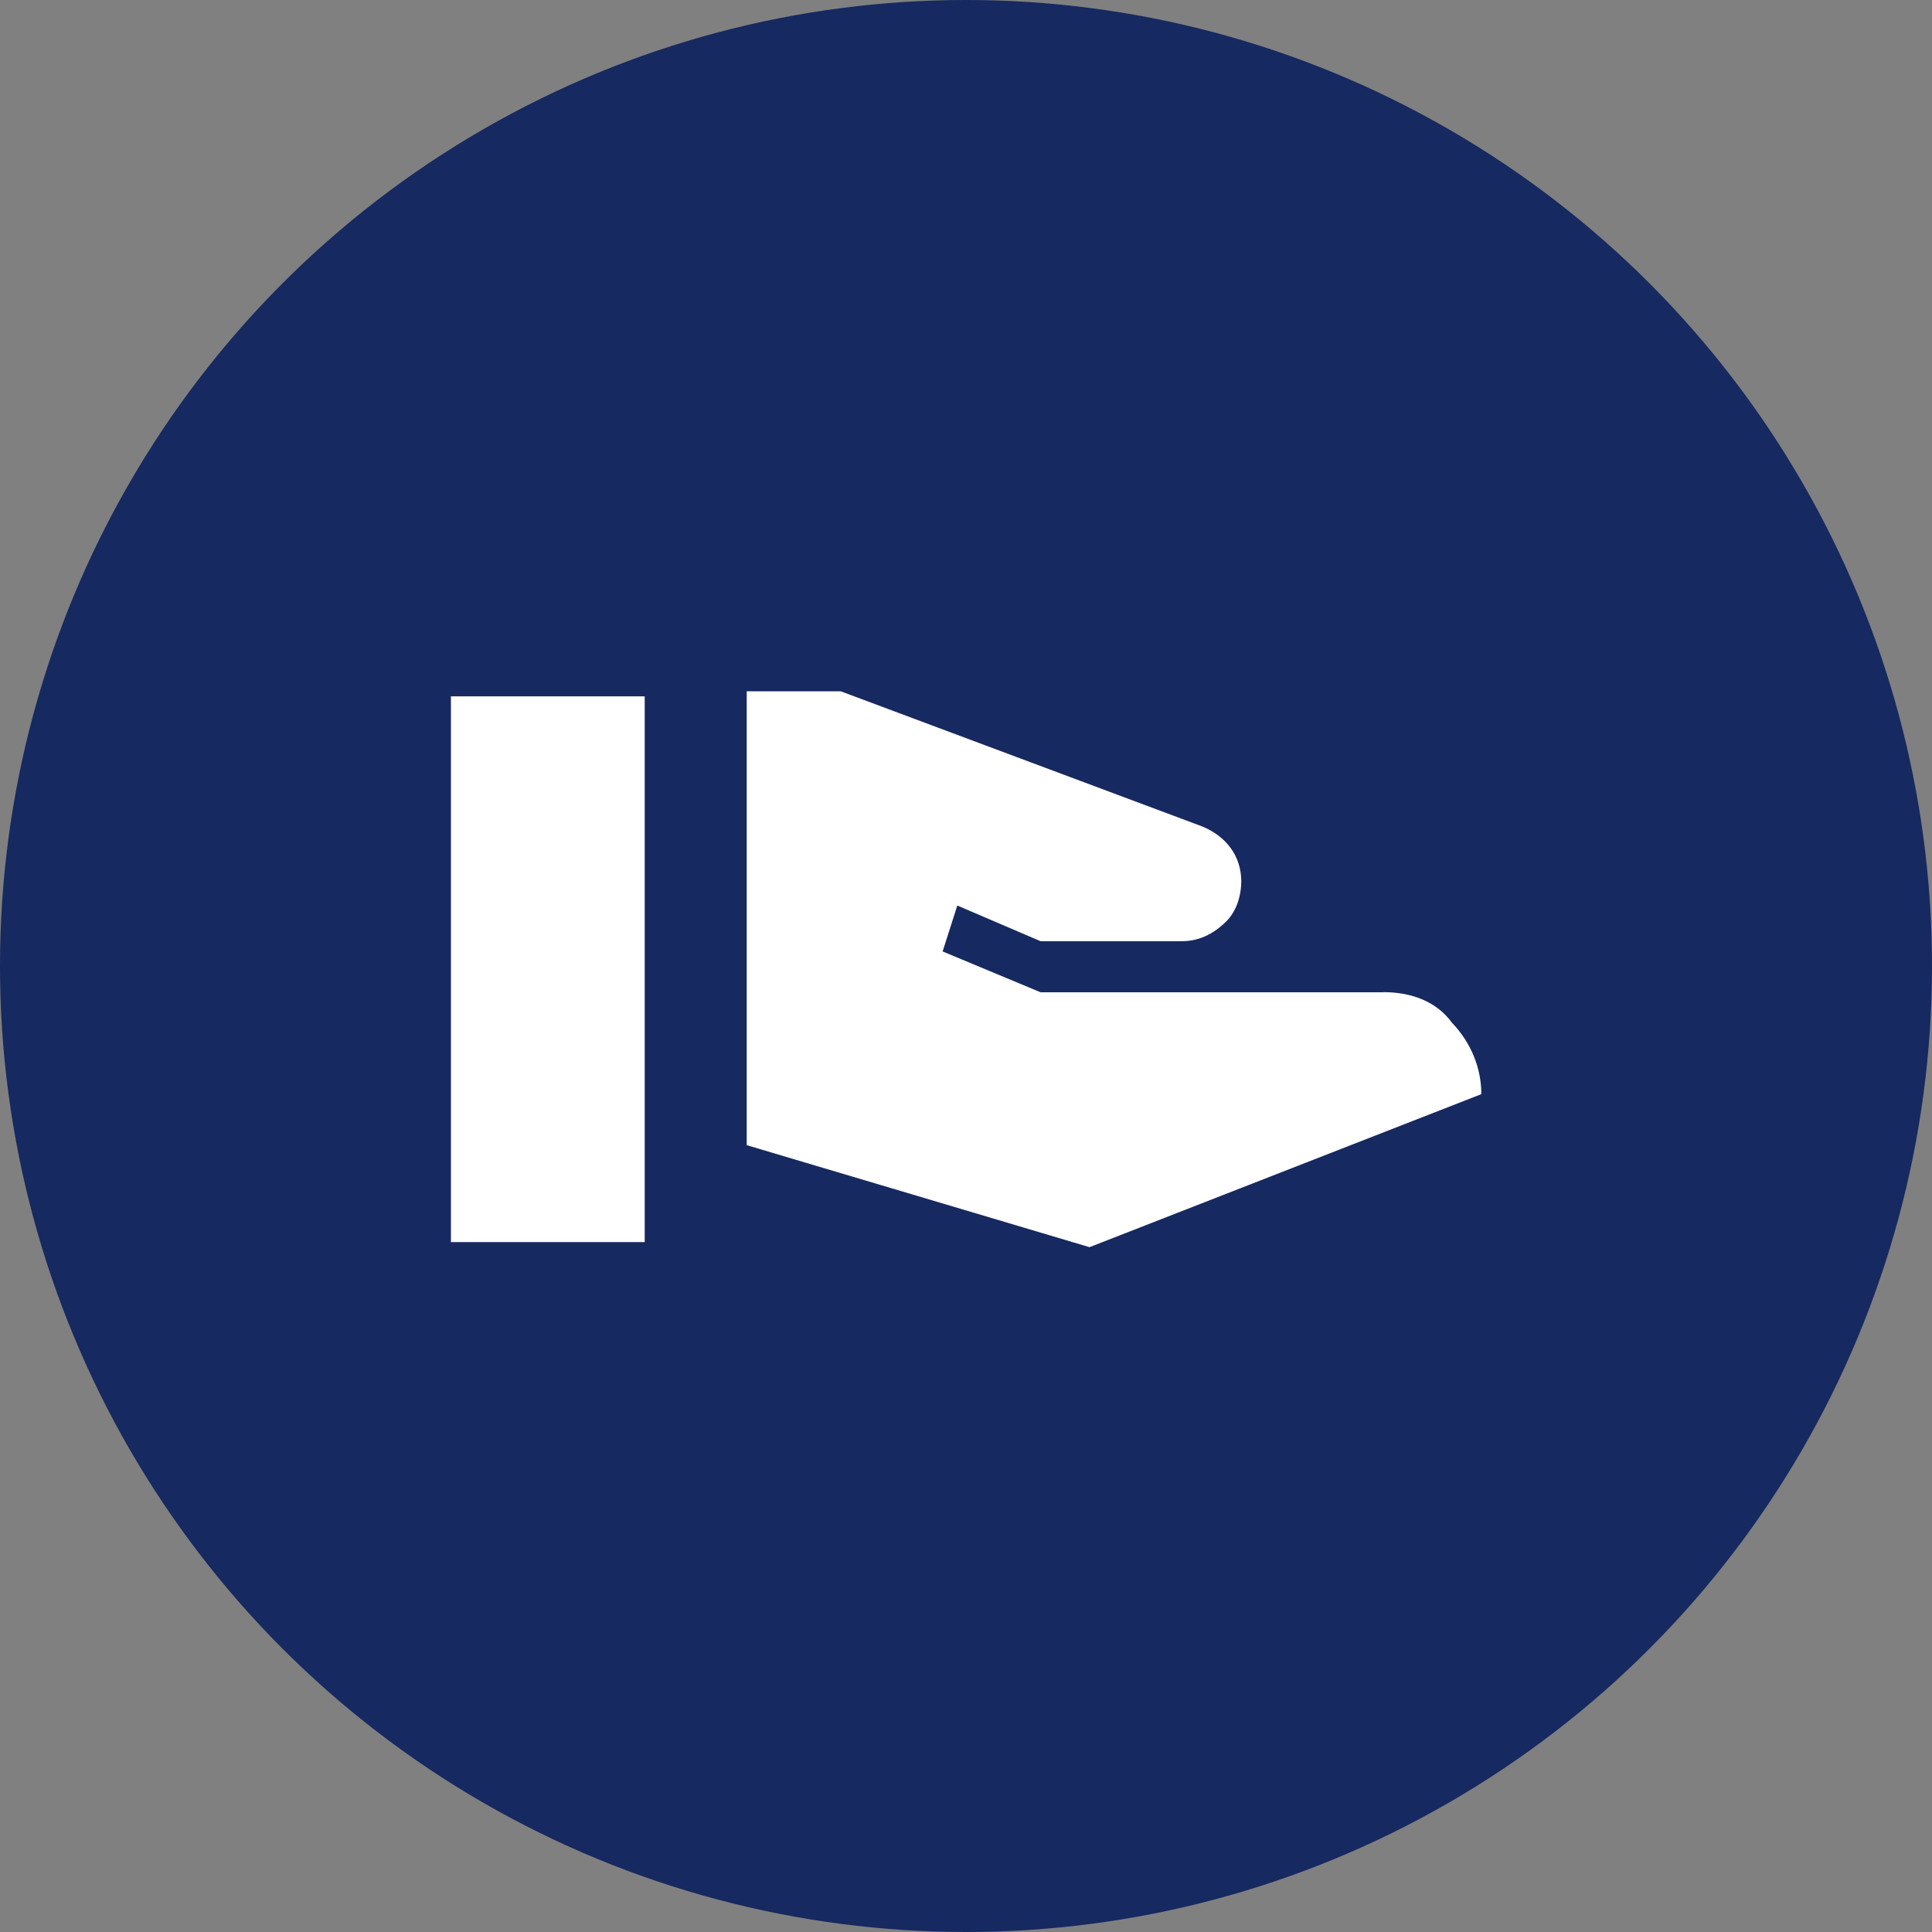
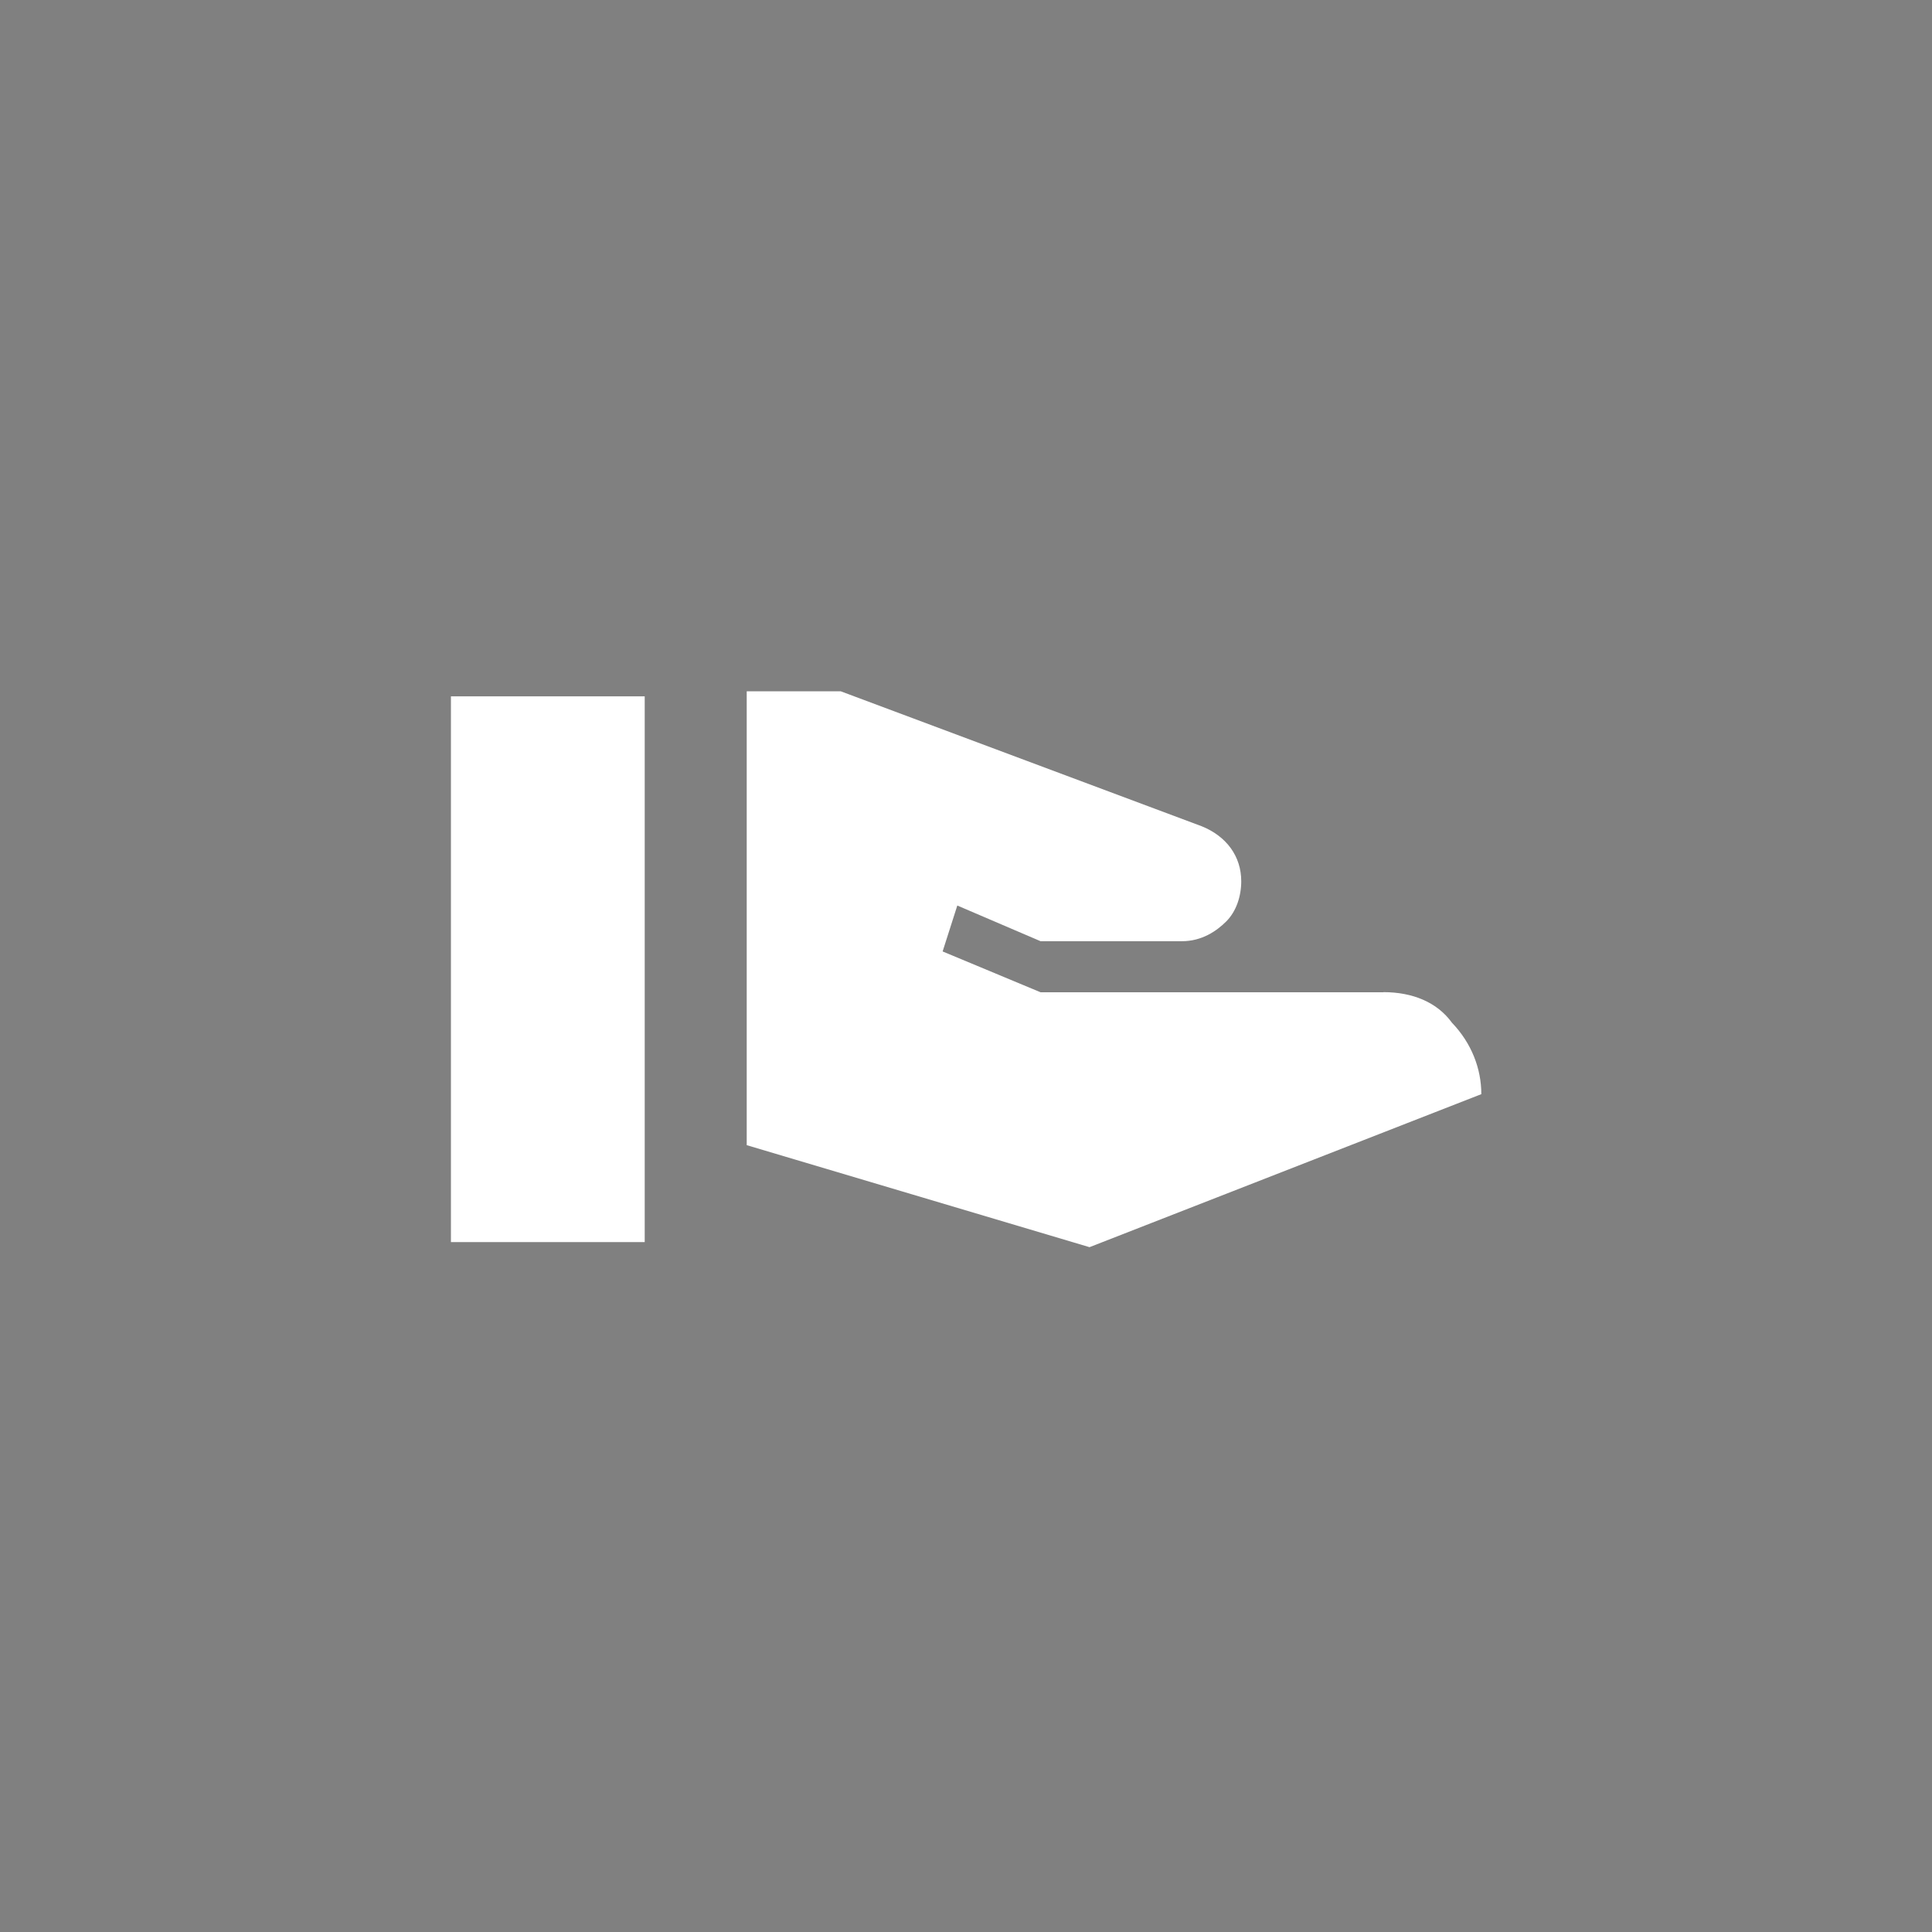
<svg xmlns="http://www.w3.org/2000/svg" id="Layer_2" data-name="Layer 2" viewBox="0 0 300 300">
  <rect x="0" y="0" width="300" height="300" fill="#808080" stroke="none" />
  <defs>
    <style>
      .cls-1 {
        fill: #162960;
      }

      .cls-1, .cls-2 {
        stroke-width: 0px;
      }

      .cls-2 {
        fill: #fff;
      }
    </style>
  </defs>
  <g id="Layer_1-2" data-name="Layer 1">
    <g>
-       <circle class="cls-1" cx="150" cy="150" r="150" />
      <path class="cls-2" d="M214.81,154.06c4.56,0,8.36,1.58,10.65,4.75,3.04,3.17,4.56,7.13,4.56,11.09l-60.84,23.76-53.23-15.84v-70.48h14.59l56.06,20.96c3.84,1.55,6.14,4.66,6.14,8.54,0,2.33-.77,4.66-2.3,6.21-1.54,1.55-3.84,3.1-6.91,3.1h-21.95l-12.93-5.54-2.28,7.13,15.21,6.34h53.23ZM70.02,108.13h30.09v84.74h-30.09v-84.74Z" />
    </g>
  </g>
</svg>